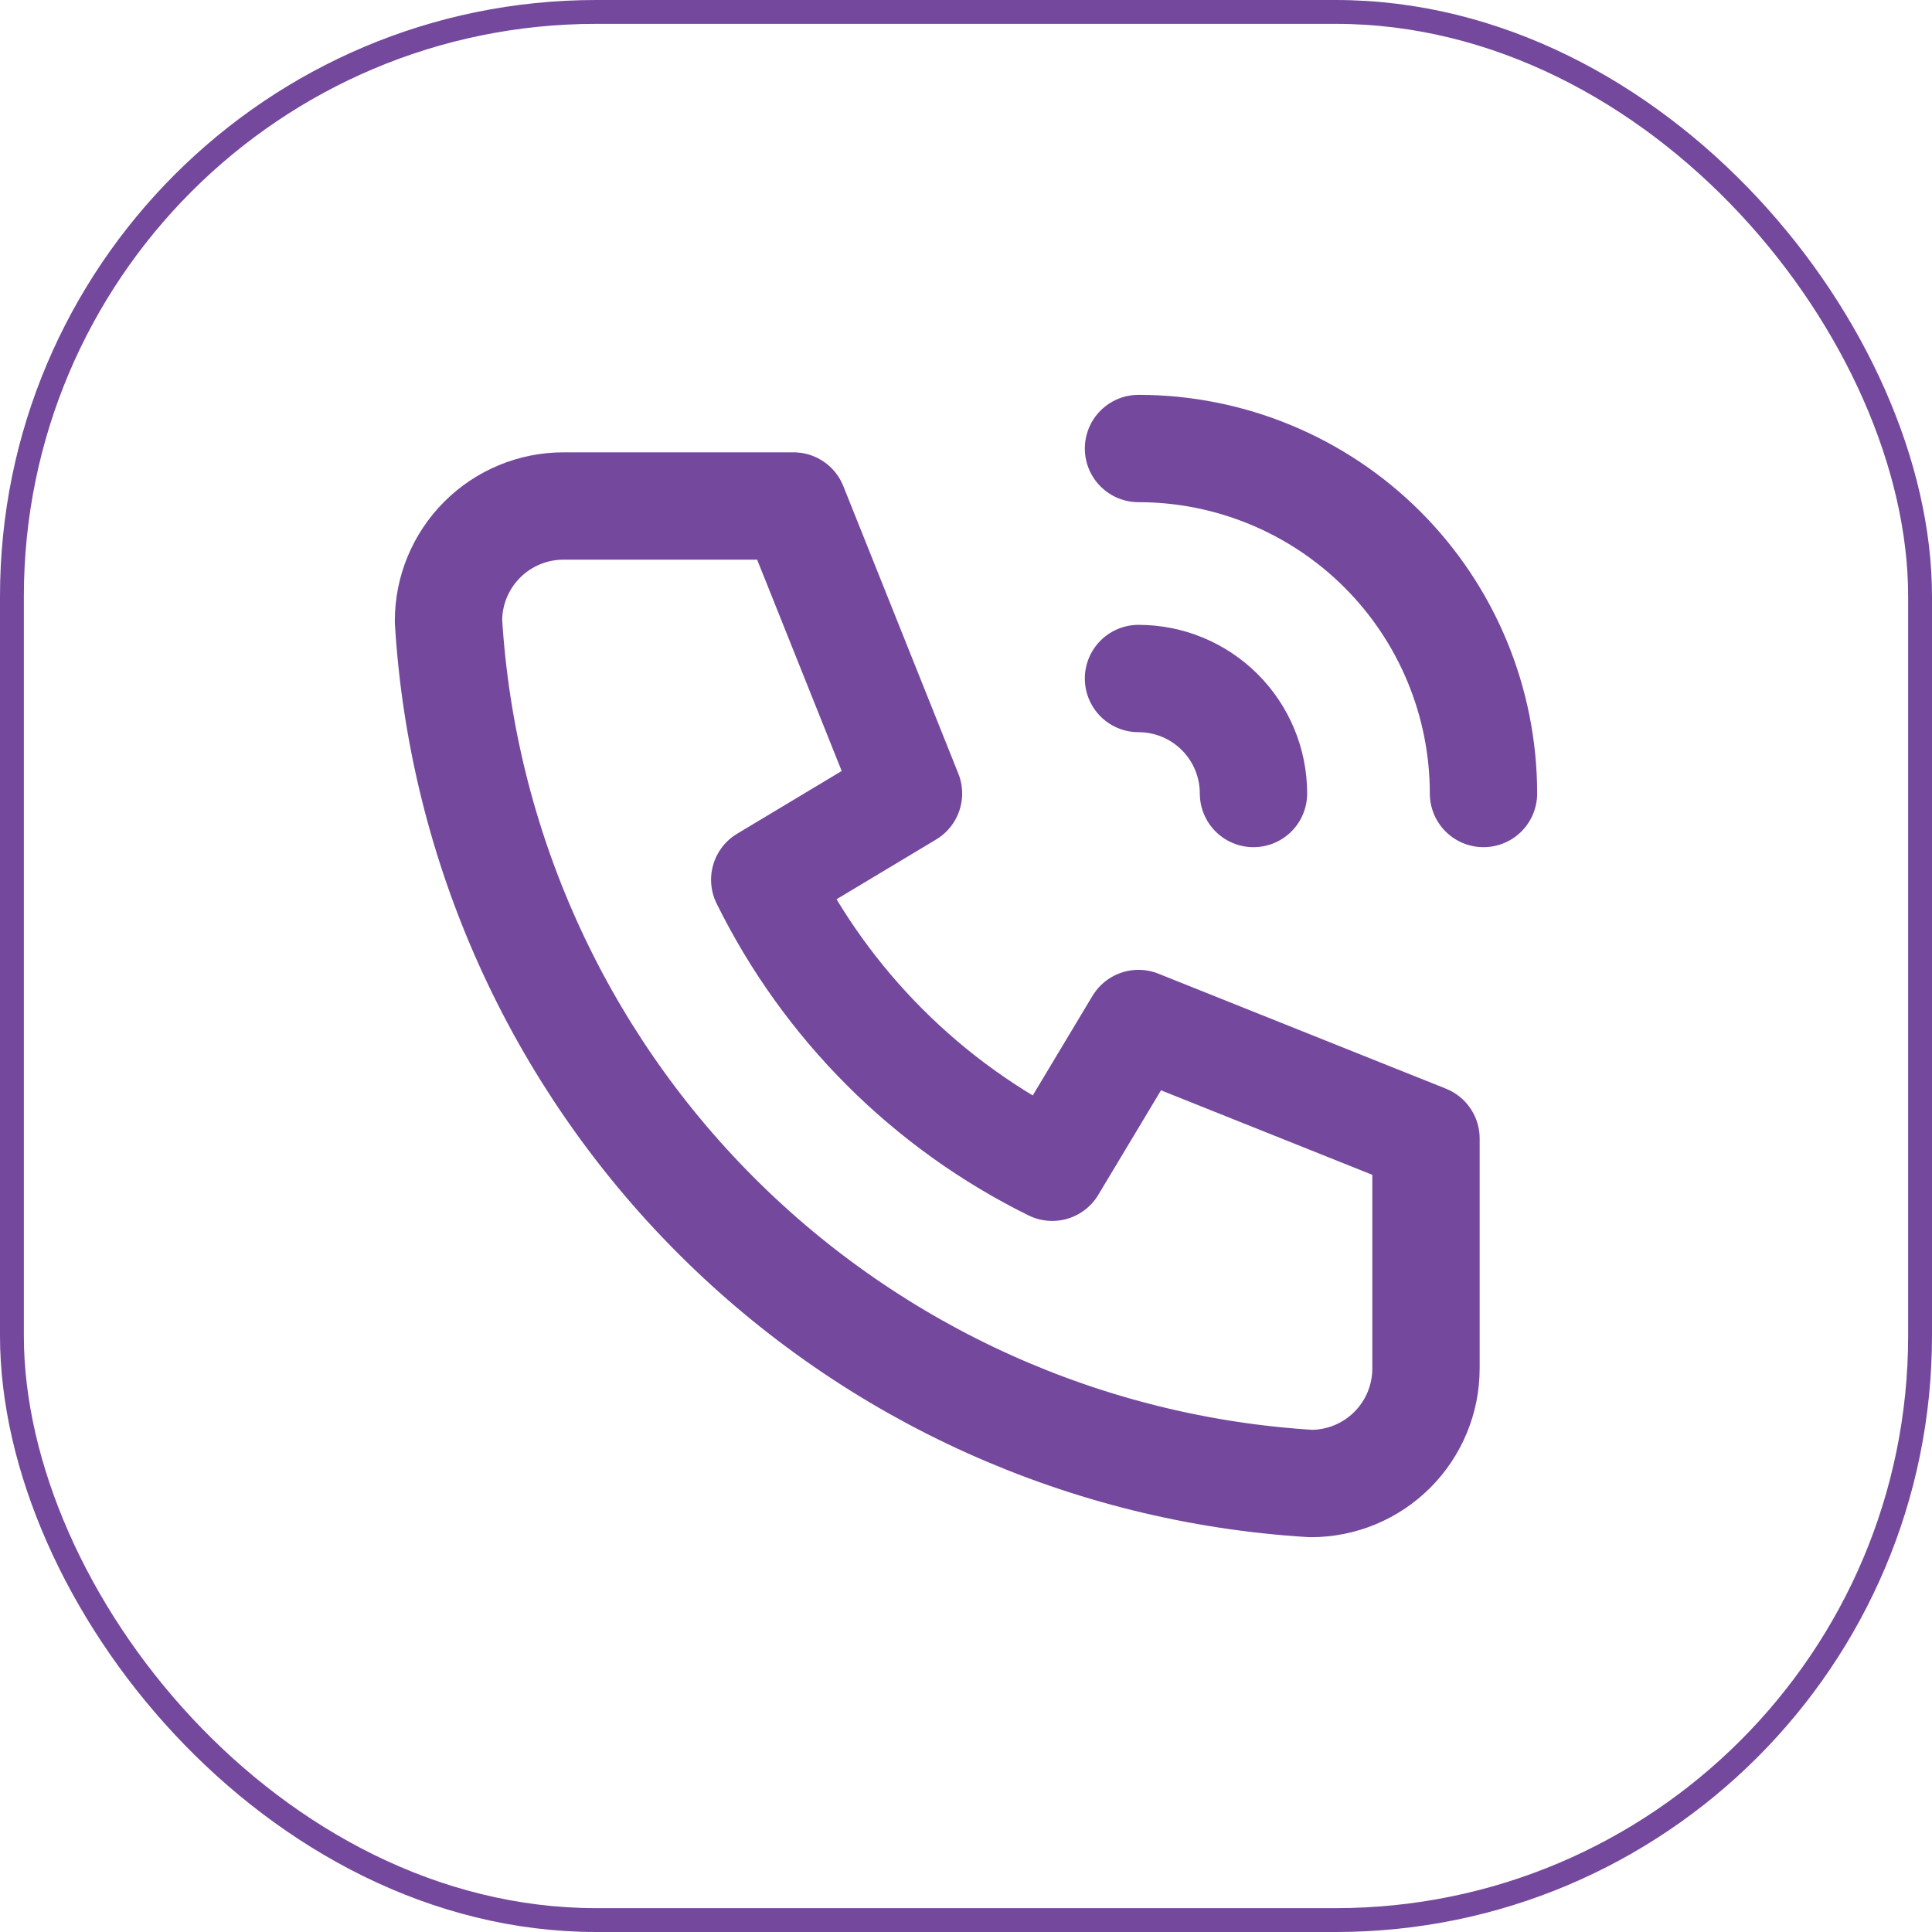
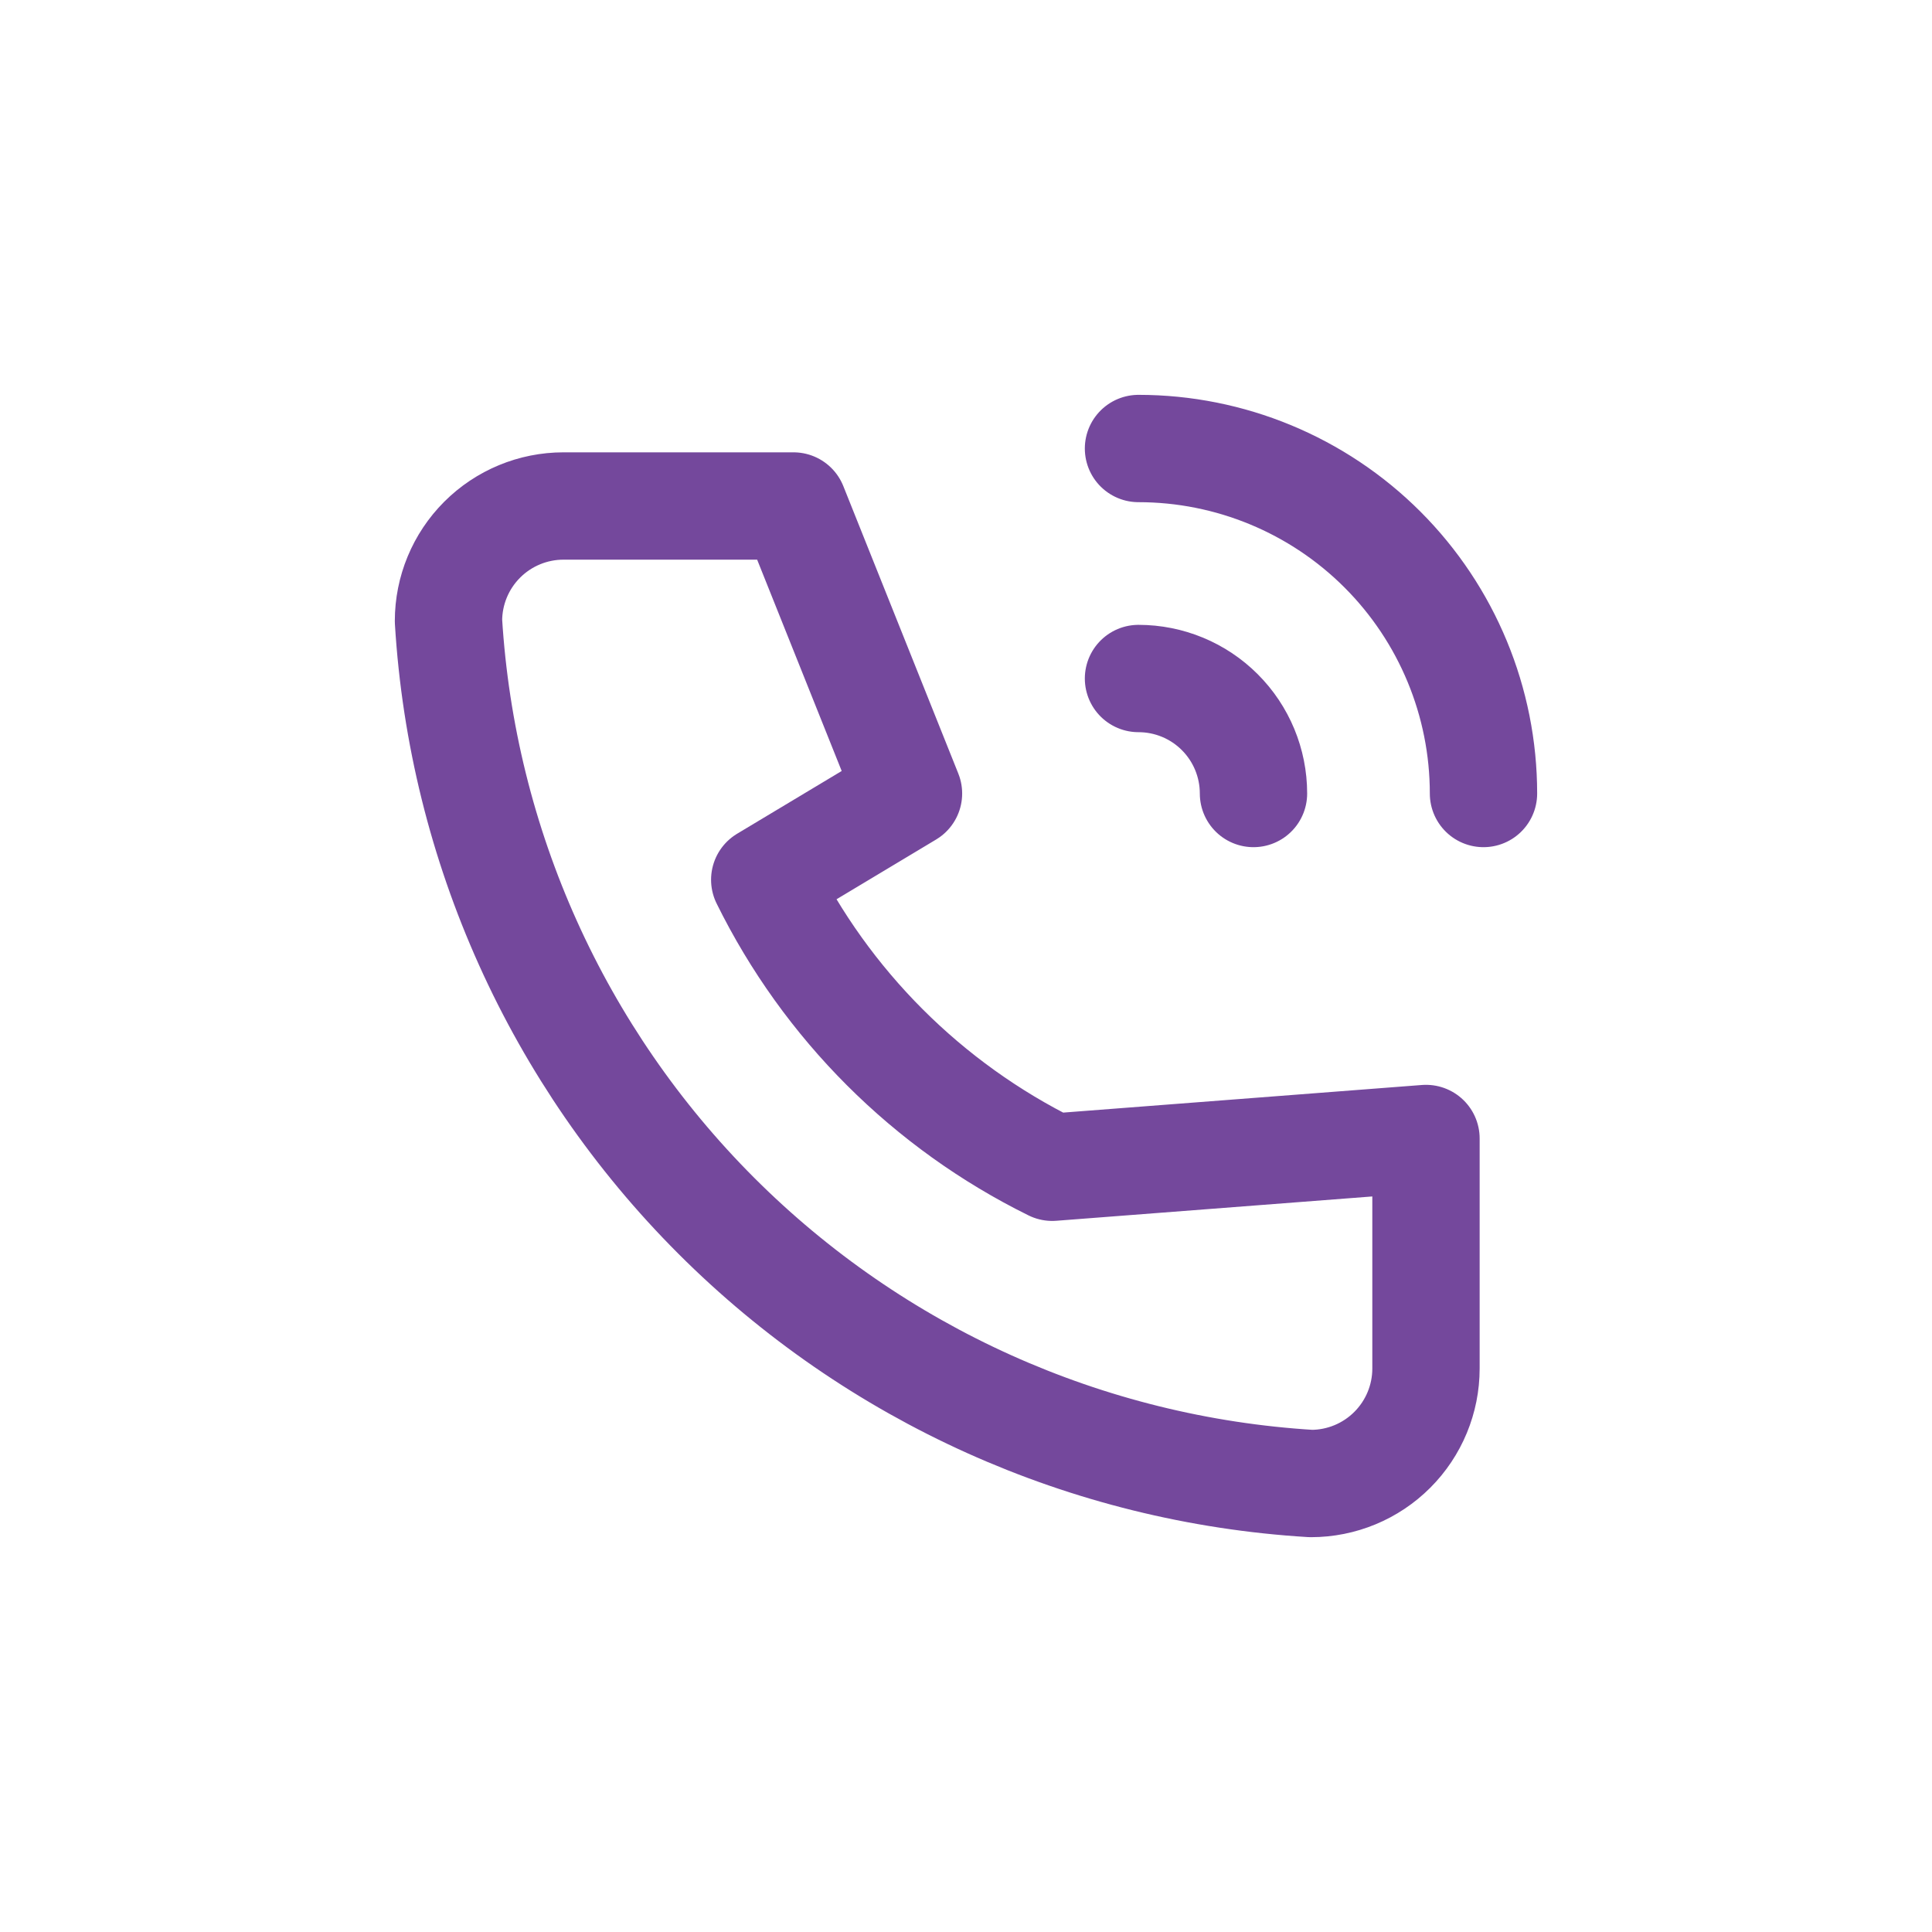
<svg xmlns="http://www.w3.org/2000/svg" width="81" height="81" viewBox="0 0 81 81" fill="none">
-   <rect x="0.5" y="0.5" width="80" height="80" rx="24.5" stroke="#74489C" />
-   <path d="M47.732 28.447C49.011 28.447 50.237 28.954 51.141 29.859C52.045 30.763 52.553 31.989 52.553 33.268M47.732 18.804C51.568 18.804 55.247 20.328 57.96 23.04C60.672 25.753 62.196 29.432 62.196 33.268M23.625 21.214H33.267L38.089 33.268L32.062 36.884C34.644 42.119 38.881 46.356 44.116 48.938L47.732 42.911L59.785 47.732V57.375C59.785 58.654 59.277 59.88 58.373 60.784C57.469 61.689 56.243 62.197 54.964 62.197C45.56 61.625 36.691 57.632 30.029 50.97C23.368 44.309 19.375 35.439 18.803 26.036C18.803 24.757 19.311 23.531 20.215 22.627C21.12 21.722 22.346 21.214 23.625 21.214Z" stroke="#74489C" stroke-width="4.5" stroke-linecap="round" stroke-linejoin="round" />
+   <path d="M47.732 28.447C49.011 28.447 50.237 28.954 51.141 29.859C52.045 30.763 52.553 31.989 52.553 33.268M47.732 18.804C51.568 18.804 55.247 20.328 57.96 23.04C60.672 25.753 62.196 29.432 62.196 33.268M23.625 21.214H33.267L38.089 33.268L32.062 36.884C34.644 42.119 38.881 46.356 44.116 48.938L59.785 47.732V57.375C59.785 58.654 59.277 59.88 58.373 60.784C57.469 61.689 56.243 62.197 54.964 62.197C45.56 61.625 36.691 57.632 30.029 50.97C23.368 44.309 19.375 35.439 18.803 26.036C18.803 24.757 19.311 23.531 20.215 22.627C21.12 21.722 22.346 21.214 23.625 21.214Z" stroke="#74489C" stroke-width="4.5" stroke-linecap="round" stroke-linejoin="round" />
</svg>